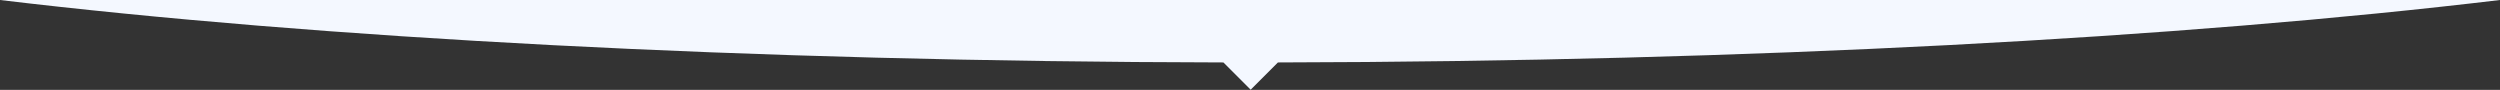
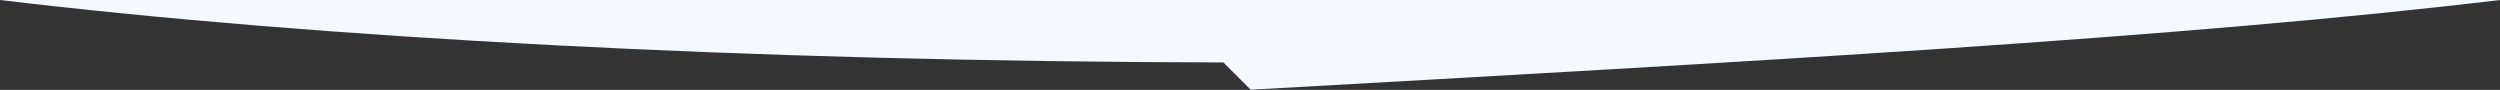
<svg xmlns="http://www.w3.org/2000/svg" width="8485" height="305" viewBox="0 0 8485 305" fill="none">
  <rect x="0" y="0" width="8485" height="305" fill="#333333" stroke="none" />
-   <path fill-rule="evenodd" clip-rule="evenodd" d="M0 0C1075.74 128.802 2537.83 209.042 4152.18 211.932L4244.73 304.477L4337.28 211.924C5949.87 208.894 7410.25 128.683 8485 0H4549.21H3940.25H0Z" fill="#F4F8FF" />
+   <path fill-rule="evenodd" clip-rule="evenodd" d="M0 0C1075.74 128.802 2537.83 209.042 4152.18 211.932L4244.73 304.477C5949.87 208.894 7410.25 128.683 8485 0H4549.21H3940.25H0Z" fill="#F4F8FF" />
</svg>